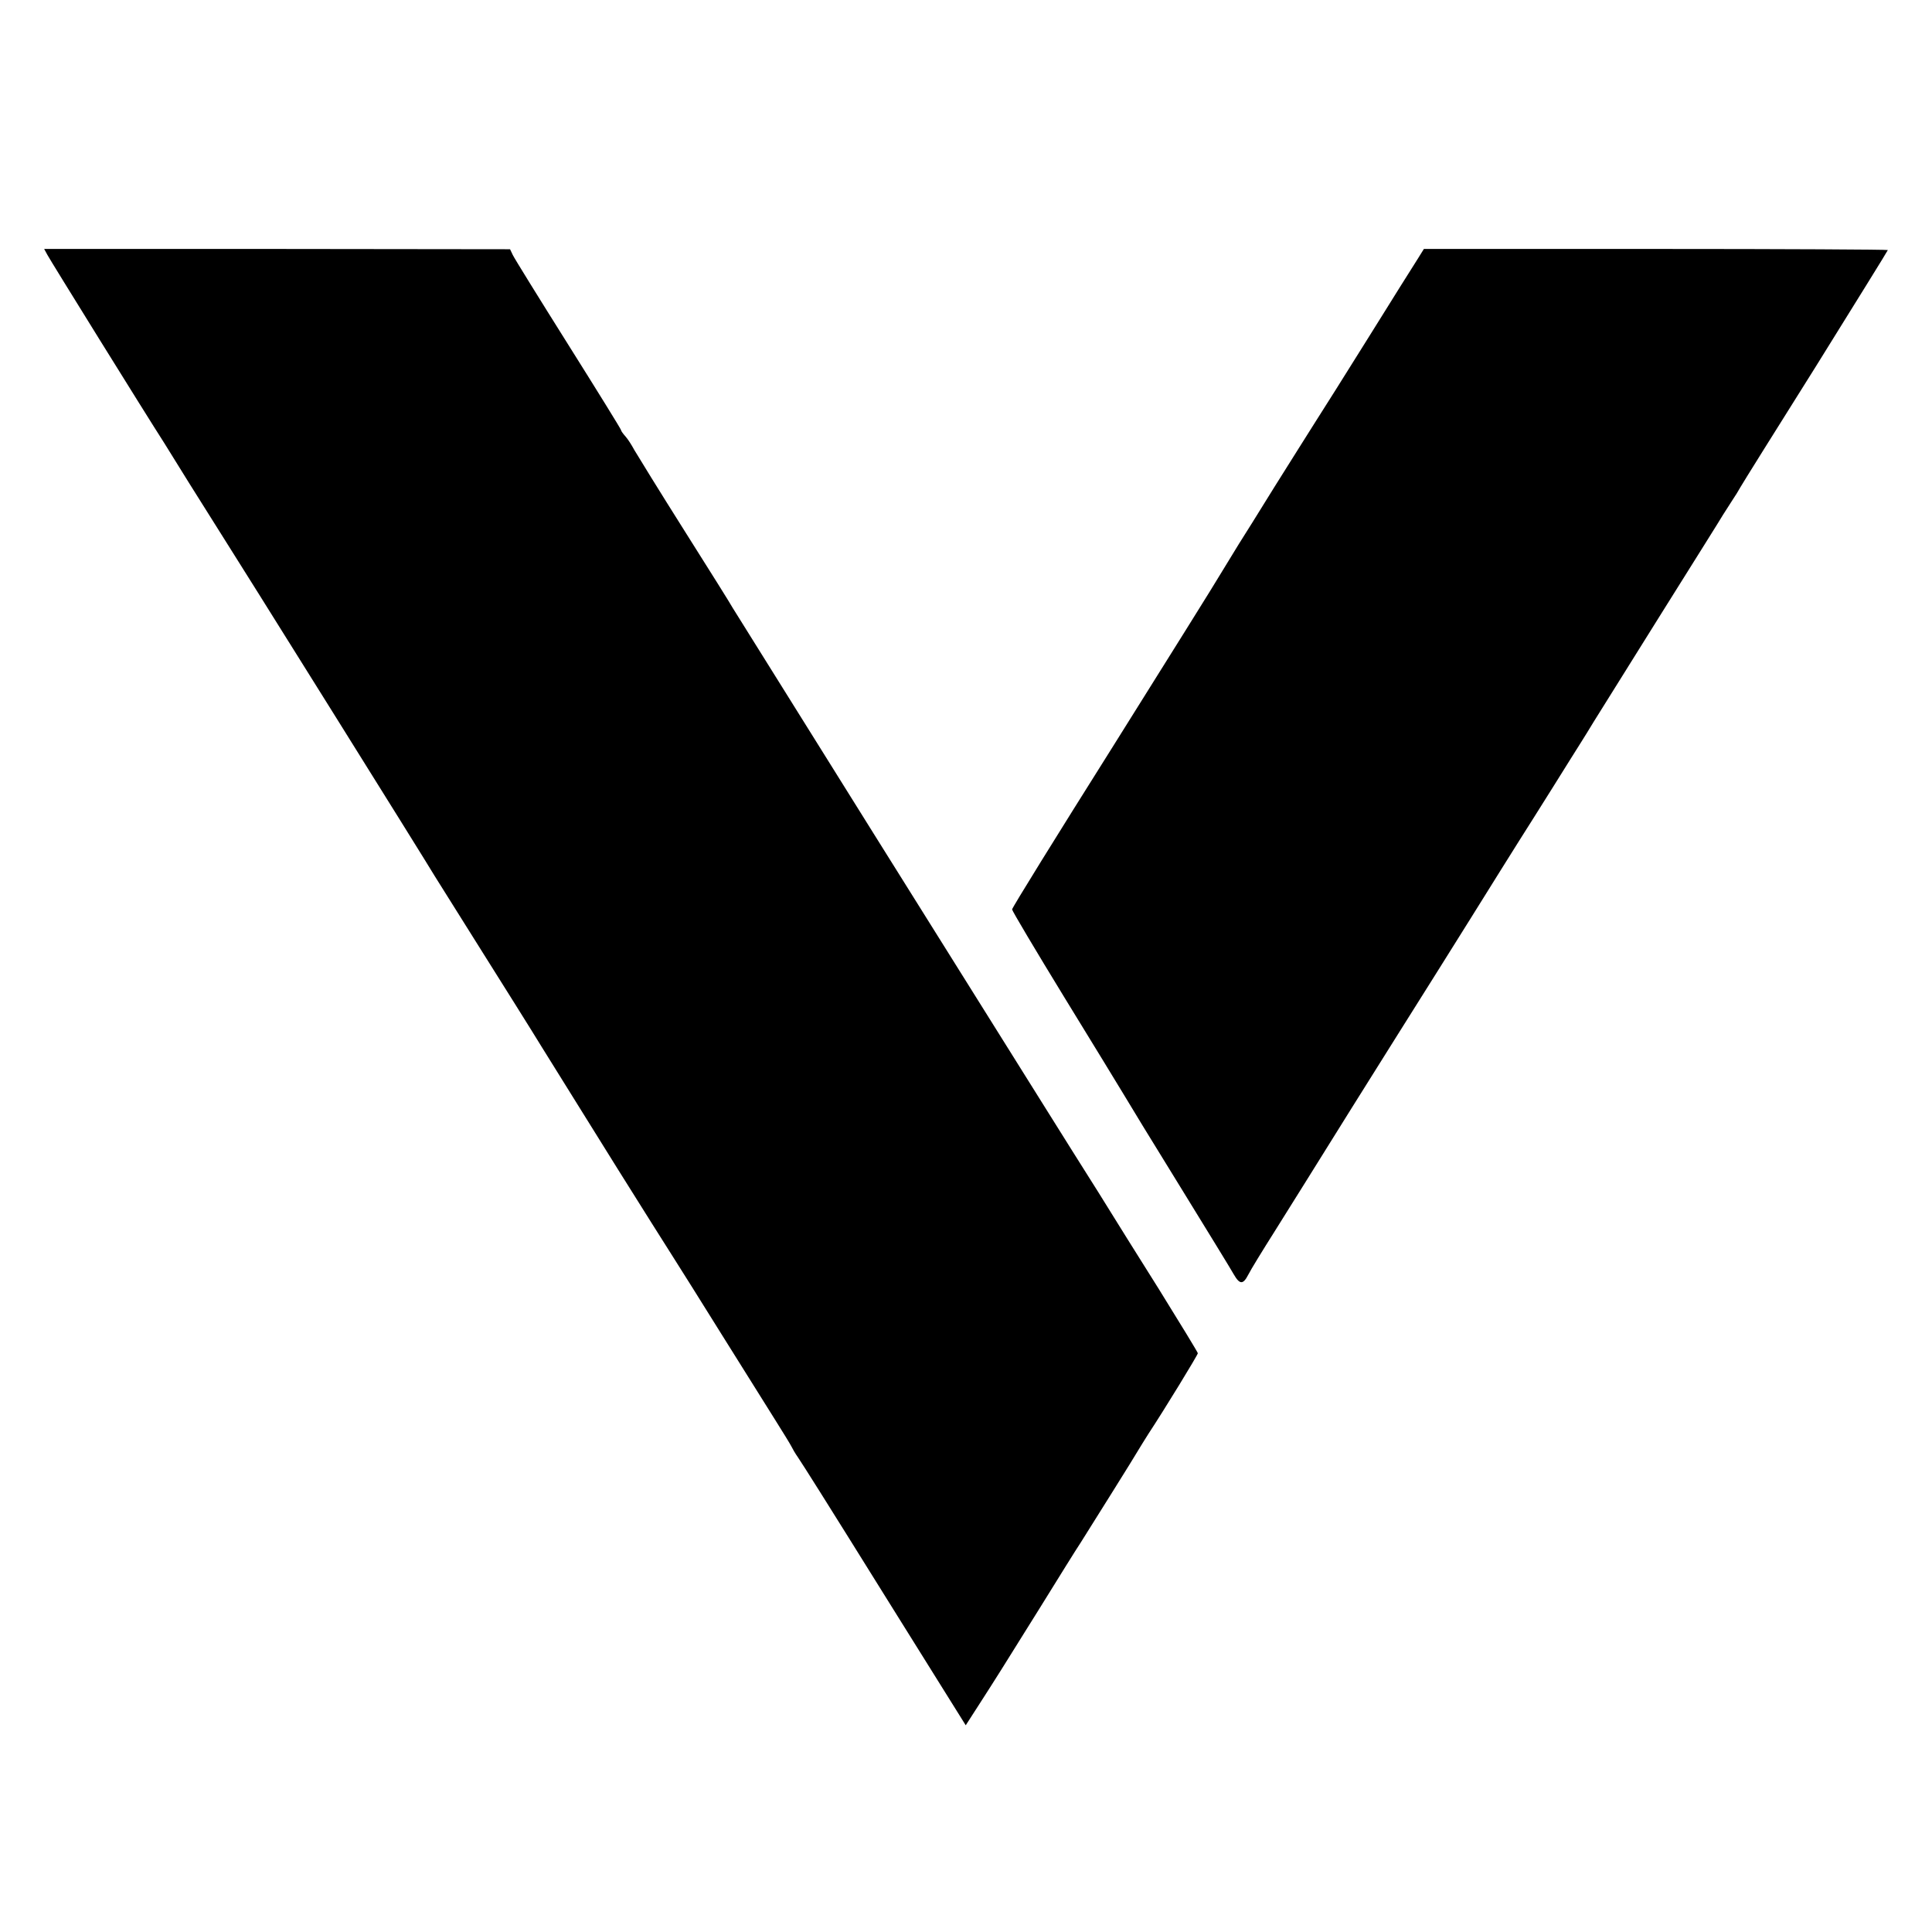
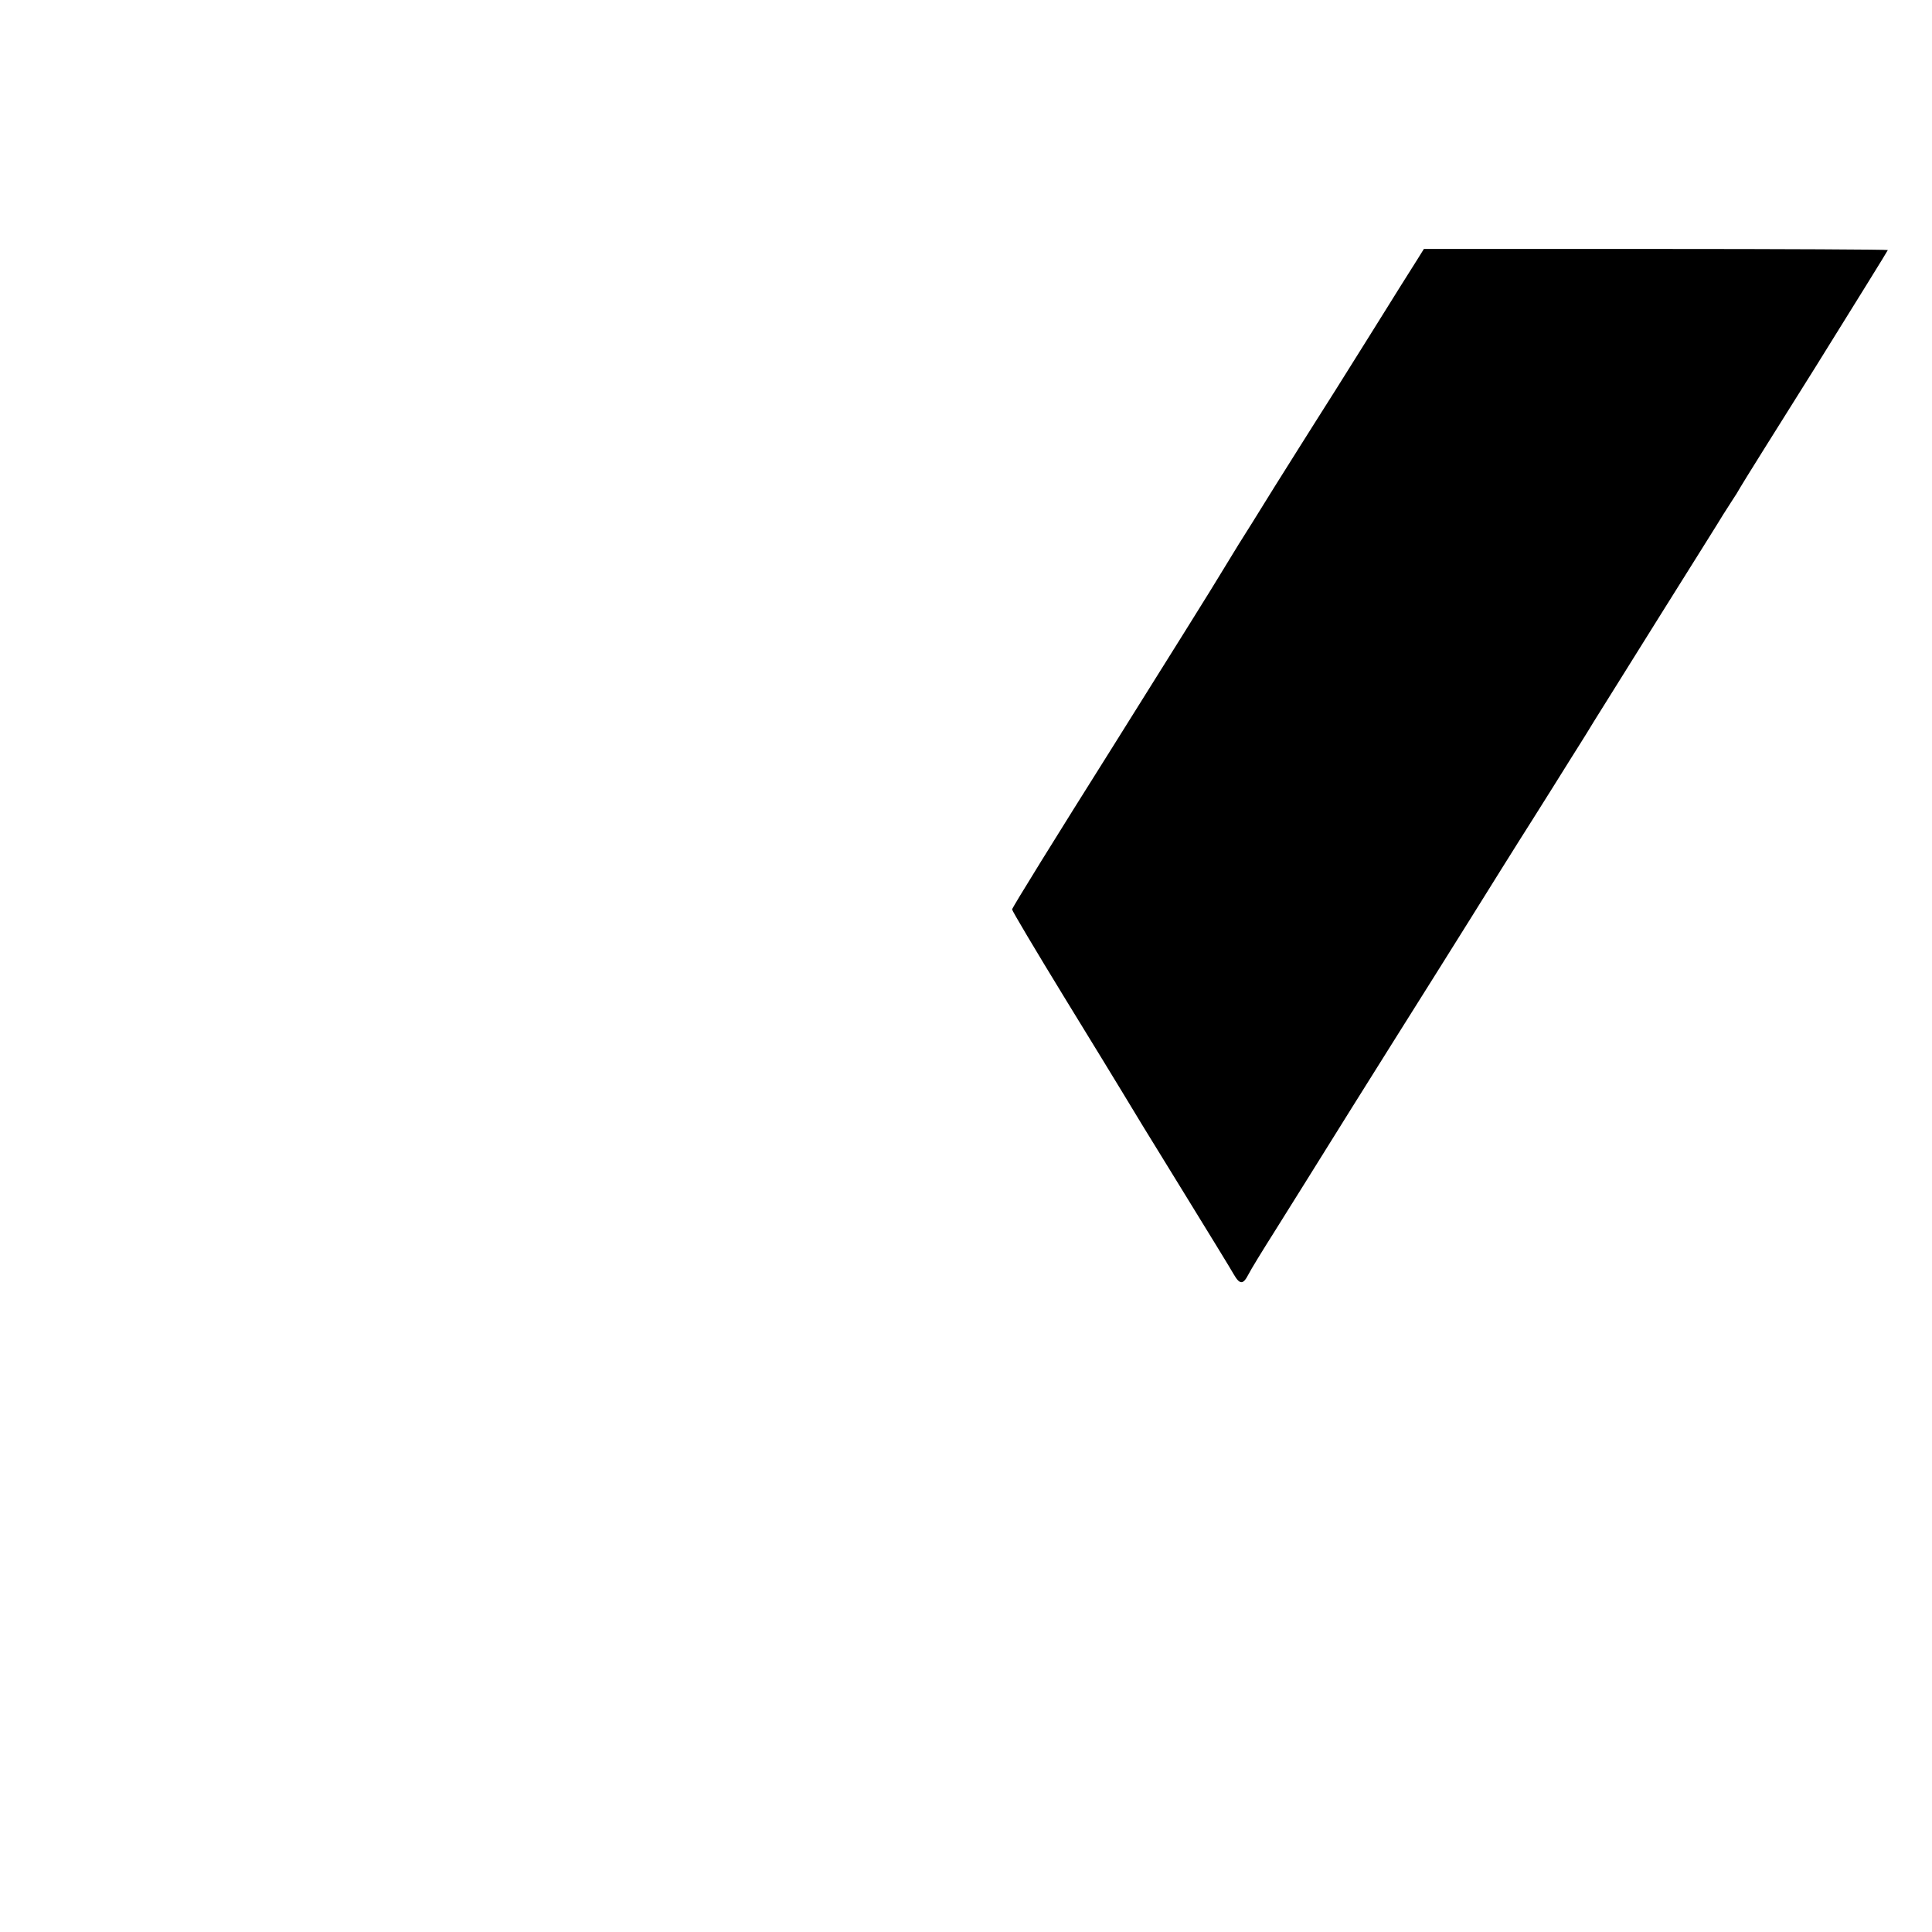
<svg xmlns="http://www.w3.org/2000/svg" version="1.0" width="700pt" height="700pt" viewBox="0 0 700 700" preserveAspectRatio="xMidYMid meet">
  <g transform="translate(0,700) scale(0.1,-0.1)" fill="#000000" stroke="none">
-     <path d="M172 6076 c10 -19 351 -569 423 -681 17 -27 58 -93 90 -145 33 -52 82 -131 110 -175 62 -97 752 -1201 780 -1249 11 -18 90 -144 175 -279 85 -135 165 -263 178 -284 13 -21 53 -86 90 -145 37 -59 136 -219 221 -355 85 -136 174 -277 197 -313 23 -36 104 -165 180 -287 77 -123 163 -260 191 -305 29 -46 56 -90 60 -98 4 -8 14 -26 24 -40 27 -41 73 -113 347 -553 l261 -418 47 73 c65 101 75 117 219 348 70 113 137 221 150 240 34 54 199 317 210 337 6 10 22 36 36 58 58 88 179 286 179 292 0 3 -64 108 -141 232 -78 124 -160 255 -182 291 -22 36 -55 88 -72 115 -18 28 -88 140 -157 250 -69 110 -350 559 -624 997 -274 439 -503 805 -509 815 -5 10 -84 136 -175 280 -91 144 -172 276 -182 293 -9 17 -23 39 -32 49 -9 10 -16 20 -16 23 0 3 -86 142 -191 309 -105 167 -196 314 -201 325 l-10 21 -844 1 -844 0 12 -22z" />
    <path d="M5136 6061 c-13 -20 -92 -146 -176 -281 -84 -135 -172 -274 -195 -310 -23 -36 -88 -140 -146 -232 -57 -92 -116 -187 -131 -210 -15 -24 -43 -70 -63 -103 -19 -33 -198 -319 -396 -635 -199 -316 -362 -579 -362 -585 0 -5 85 -148 189 -318 104 -169 200 -327 214 -350 14 -24 106 -175 205 -335 99 -161 187 -304 195 -319 22 -38 34 -38 53 -1 9 18 52 88 95 156 42 67 169 270 281 450 113 180 223 356 246 392 23 36 106 169 185 295 79 127 158 253 175 280 18 28 72 114 121 192 49 79 96 153 104 166 8 13 29 46 45 73 17 27 126 202 243 389 117 187 219 349 225 360 7 11 21 33 32 50 11 16 25 39 31 50 6 11 129 208 273 437 143 230 261 420 261 422 0 2 -378 4 -841 4 l-840 0 -23 -37z" />
  </g>
</svg>